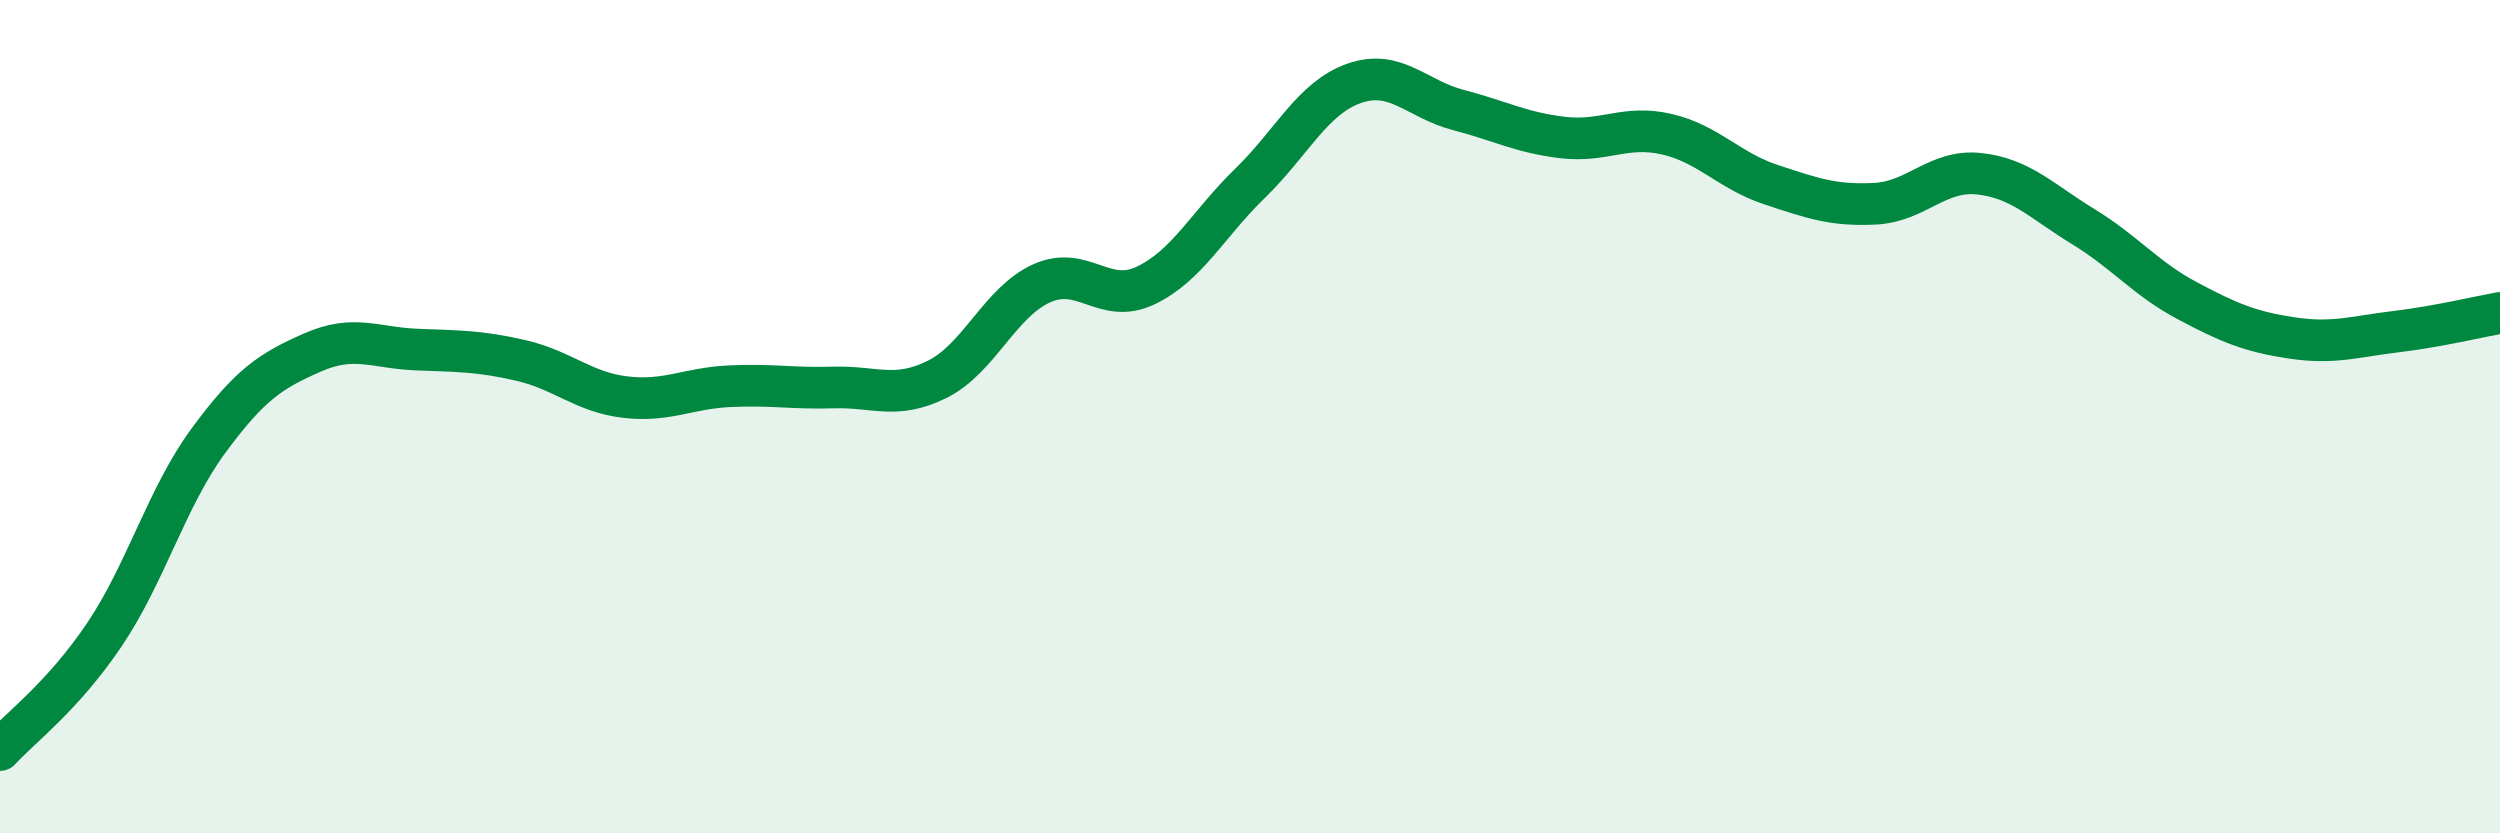
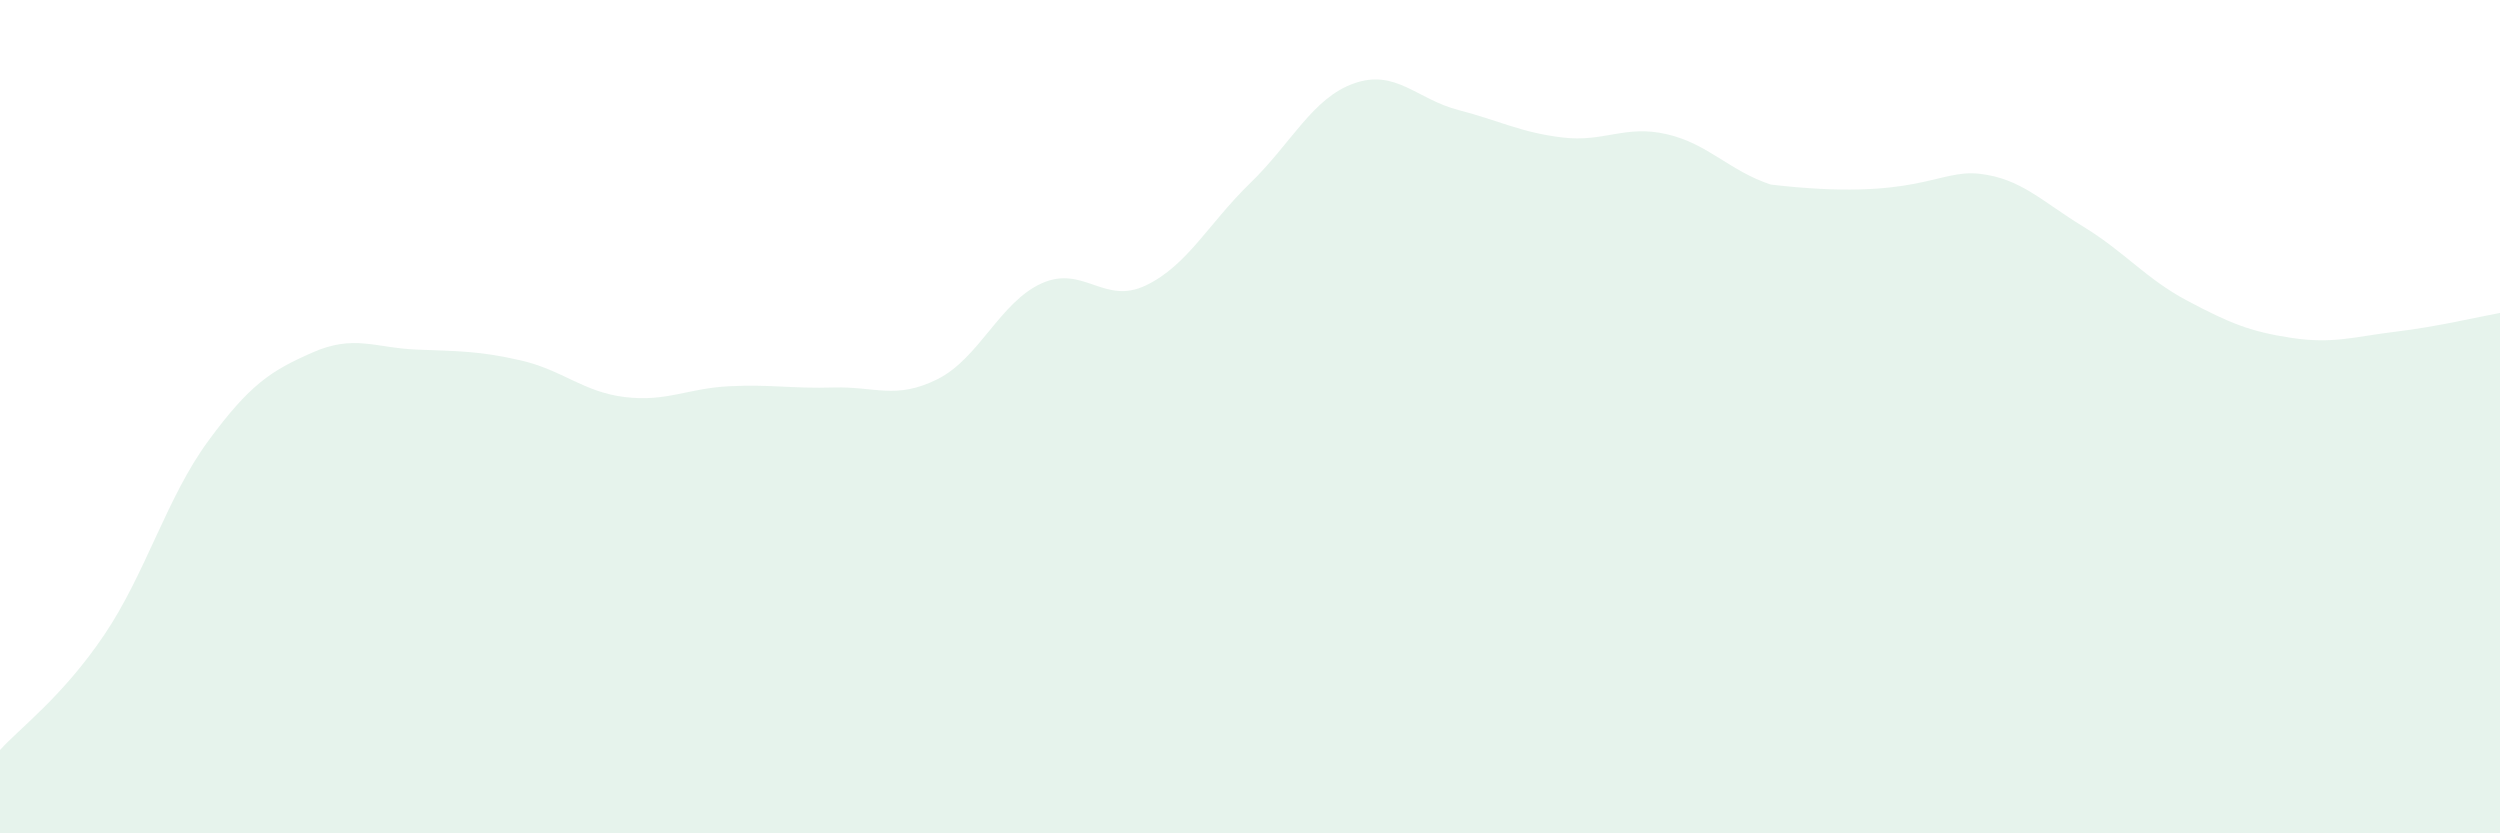
<svg xmlns="http://www.w3.org/2000/svg" width="60" height="20" viewBox="0 0 60 20">
-   <path d="M 0,18 C 0.5,17.45 1.5,16.72 2.5,15.24 C 3.5,13.76 4,11.94 5,10.58 C 6,9.22 6.5,8.9 7.5,8.46 C 8.5,8.02 9,8.35 10,8.39 C 11,8.43 11.5,8.42 12.5,8.65 C 13.5,8.88 14,9.41 15,9.53 C 16,9.65 16.5,9.32 17.5,9.27 C 18.5,9.22 19,9.33 20,9.3 C 21,9.27 21.5,9.6 22.5,9.1 C 23.5,8.6 24,7.25 25,6.8 C 26,6.35 26.5,7.33 27.5,6.85 C 28.5,6.37 29,5.37 30,4.4 C 31,3.43 31.5,2.35 32.5,2 C 33.5,1.65 34,2.38 35,2.64 C 36,2.9 36.5,3.18 37.5,3.3 C 38.5,3.42 39,2.99 40,3.22 C 41,3.45 41.5,4.1 42.5,4.43 C 43.5,4.76 44,4.94 45,4.89 C 46,4.84 46.5,4.06 47.5,4.17 C 48.5,4.28 49,4.83 50,5.44 C 51,6.05 51.5,6.69 52.5,7.22 C 53.5,7.75 54,7.96 55,8.11 C 56,8.26 56.5,8.08 57.5,7.96 C 58.5,7.84 59.5,7.6 60,7.51L60 20L0 20Z" fill="#008740" opacity="0.1" stroke-linecap="round" stroke-linejoin="round" />
-   <path d="M 0,18 C 0.5,17.45 1.5,16.72 2.5,15.24 C 3.5,13.76 4,11.94 5,10.58 C 6,9.22 6.5,8.9 7.5,8.46 C 8.5,8.02 9,8.35 10,8.39 C 11,8.43 11.5,8.42 12.5,8.65 C 13.5,8.88 14,9.41 15,9.53 C 16,9.65 16.5,9.32 17.5,9.27 C 18.5,9.22 19,9.33 20,9.3 C 21,9.27 21.5,9.6 22.5,9.1 C 23.5,8.6 24,7.25 25,6.8 C 26,6.35 26.5,7.33 27.5,6.85 C 28.5,6.37 29,5.37 30,4.4 C 31,3.43 31.5,2.35 32.5,2 C 33.5,1.65 34,2.38 35,2.64 C 36,2.9 36.5,3.18 37.5,3.3 C 38.5,3.42 39,2.99 40,3.22 C 41,3.45 41.5,4.1 42.5,4.43 C 43.5,4.76 44,4.94 45,4.89 C 46,4.84 46.5,4.06 47.5,4.17 C 48.5,4.28 49,4.83 50,5.44 C 51,6.05 51.5,6.69 52.5,7.22 C 53.5,7.75 54,7.96 55,8.11 C 56,8.26 56.5,8.08 57.5,7.96 C 58.5,7.84 59.5,7.6 60,7.51" stroke="#008740" stroke-width="1" fill="none" stroke-linecap="round" stroke-linejoin="round" />
+   <path d="M 0,18 C 0.5,17.45 1.5,16.72 2.5,15.24 C 3.5,13.76 4,11.94 5,10.58 C 6,9.22 6.5,8.9 7.5,8.46 C 8.5,8.02 9,8.35 10,8.39 C 11,8.43 11.5,8.42 12.5,8.65 C 13.5,8.88 14,9.41 15,9.53 C 16,9.65 16.5,9.32 17.5,9.27 C 18.5,9.22 19,9.33 20,9.3 C 21,9.27 21.5,9.6 22.5,9.1 C 23.5,8.6 24,7.25 25,6.8 C 26,6.35 26.5,7.33 27.5,6.85 C 28.5,6.37 29,5.37 30,4.4 C 31,3.43 31.5,2.35 32.5,2 C 33.5,1.65 34,2.38 35,2.64 C 36,2.9 36.5,3.18 37.5,3.3 C 38.5,3.42 39,2.99 40,3.22 C 41,3.45 41.5,4.1 42.5,4.43 C 46,4.84 46.5,4.06 47.5,4.17 C 48.5,4.28 49,4.83 50,5.44 C 51,6.05 51.5,6.69 52.5,7.22 C 53.5,7.75 54,7.96 55,8.11 C 56,8.26 56.5,8.08 57.5,7.96 C 58.5,7.84 59.5,7.6 60,7.51L60 20L0 20Z" fill="#008740" opacity="0.1" stroke-linecap="round" stroke-linejoin="round" />
</svg>